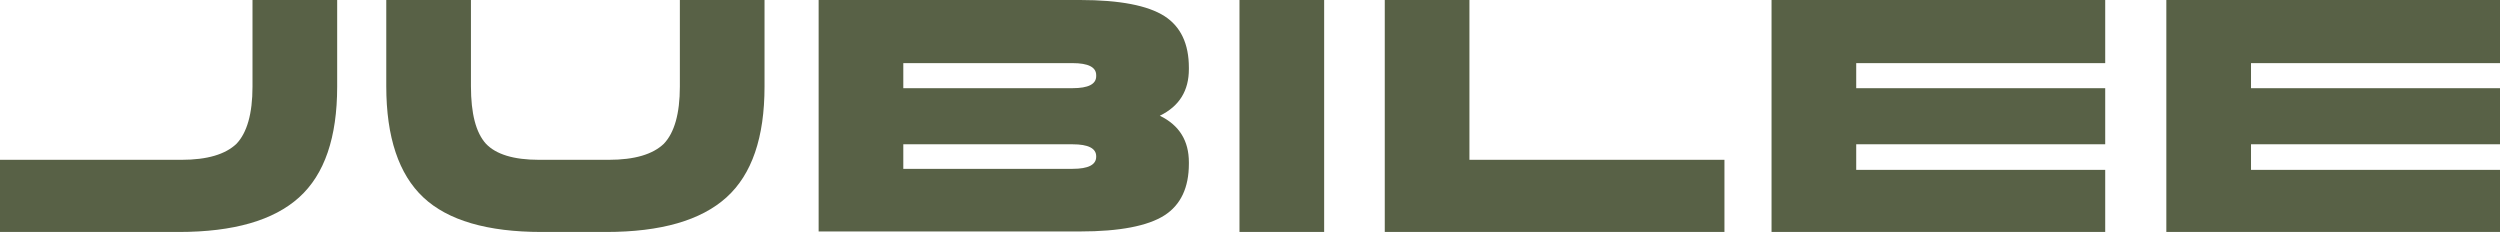
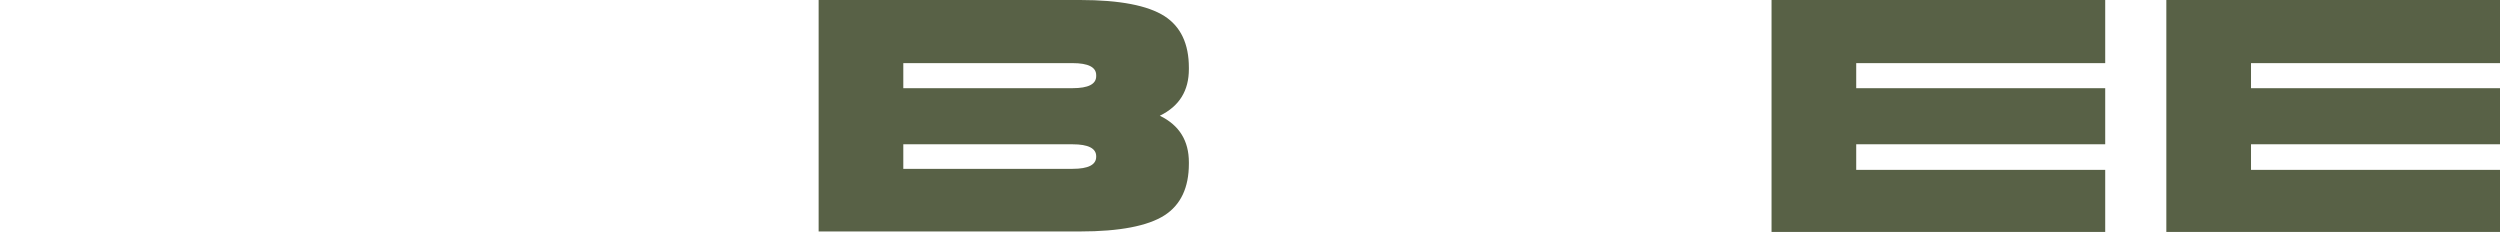
<svg xmlns="http://www.w3.org/2000/svg" version="1.1" id="Layer_1" x="0px" y="0px" viewBox="0 0 499 46.3" style="enable-background:new 0 0 499 46.3;" xml:space="preserve">
  <style type="text/css">
	.st0{fill:#586146;}
</style>
  <g>
    <g>
-       <path class="st0" d="M0,46.3V31.9h36.2c5.2,0,8.8-1.1,11-3.2c2.1-2.2,3.2-6,3.2-11.4V0h16.9v17.3c0,10.1-2.5,17.5-7.6,22.1    c-5.1,4.6-13.1,6.9-24,6.9H0z" />
-       <path class="st0" d="M108.1,46.3c-10.8,0-18.7-2.3-23.6-6.9c-4.9-4.6-7.4-12-7.4-22.2V0H94v17.2c0,5.5,1,9.3,3,11.5    c2,2.1,5.5,3.2,10.6,3.2h13.9c5.2,0,8.8-1.1,11-3.2c2.1-2.2,3.2-6,3.2-11.4V0h16.9v17.3c0,10.1-2.5,17.5-7.6,22.1    c-5.1,4.6-13.1,6.9-24,6.9H108.1z" />
      <path class="st0" d="M163.4,46.3V0h52.2c7.9,0,13.5,1.1,16.8,3.2c3.3,2.1,4.9,5.6,4.9,10.3v0.3c0,4.3-1.9,7.4-5.8,9.3    c3.9,1.9,5.8,5,5.8,9.3v0.3c0,4.7-1.6,8.2-4.9,10.3c-3.3,2.1-8.9,3.2-16.8,3.2H163.4z M180.3,17.6h33.8c3.1,0,4.7-0.8,4.7-2.4V15    c0-1.6-1.6-2.4-4.7-2.4h-33.8V17.6z M180.3,33.7h33.8c3.1,0,4.7-0.8,4.7-2.4v-0.1c0-1.6-1.6-2.4-4.7-2.4h-33.8V33.7z" />
-       <path class="st0" d="M247.4,46.3V0h16.9v46.3H247.4z" />
-       <path class="st0" d="M276.4,46.3V0h16.9v31.9h50.9v14.4H276.4z" />
      <path class="st0" d="M353.6,46.3V0h66.6v12.6h-49.7v5h49.7v11.2h-49.7v5.1h49.7v12.5H353.6z" />
      <path class="st0" d="M432.4,46.3V0H499v12.6h-49.7v5H499v11.2h-49.7v5.1H499v12.5H432.4z" />
    </g>
  </g>
</svg>